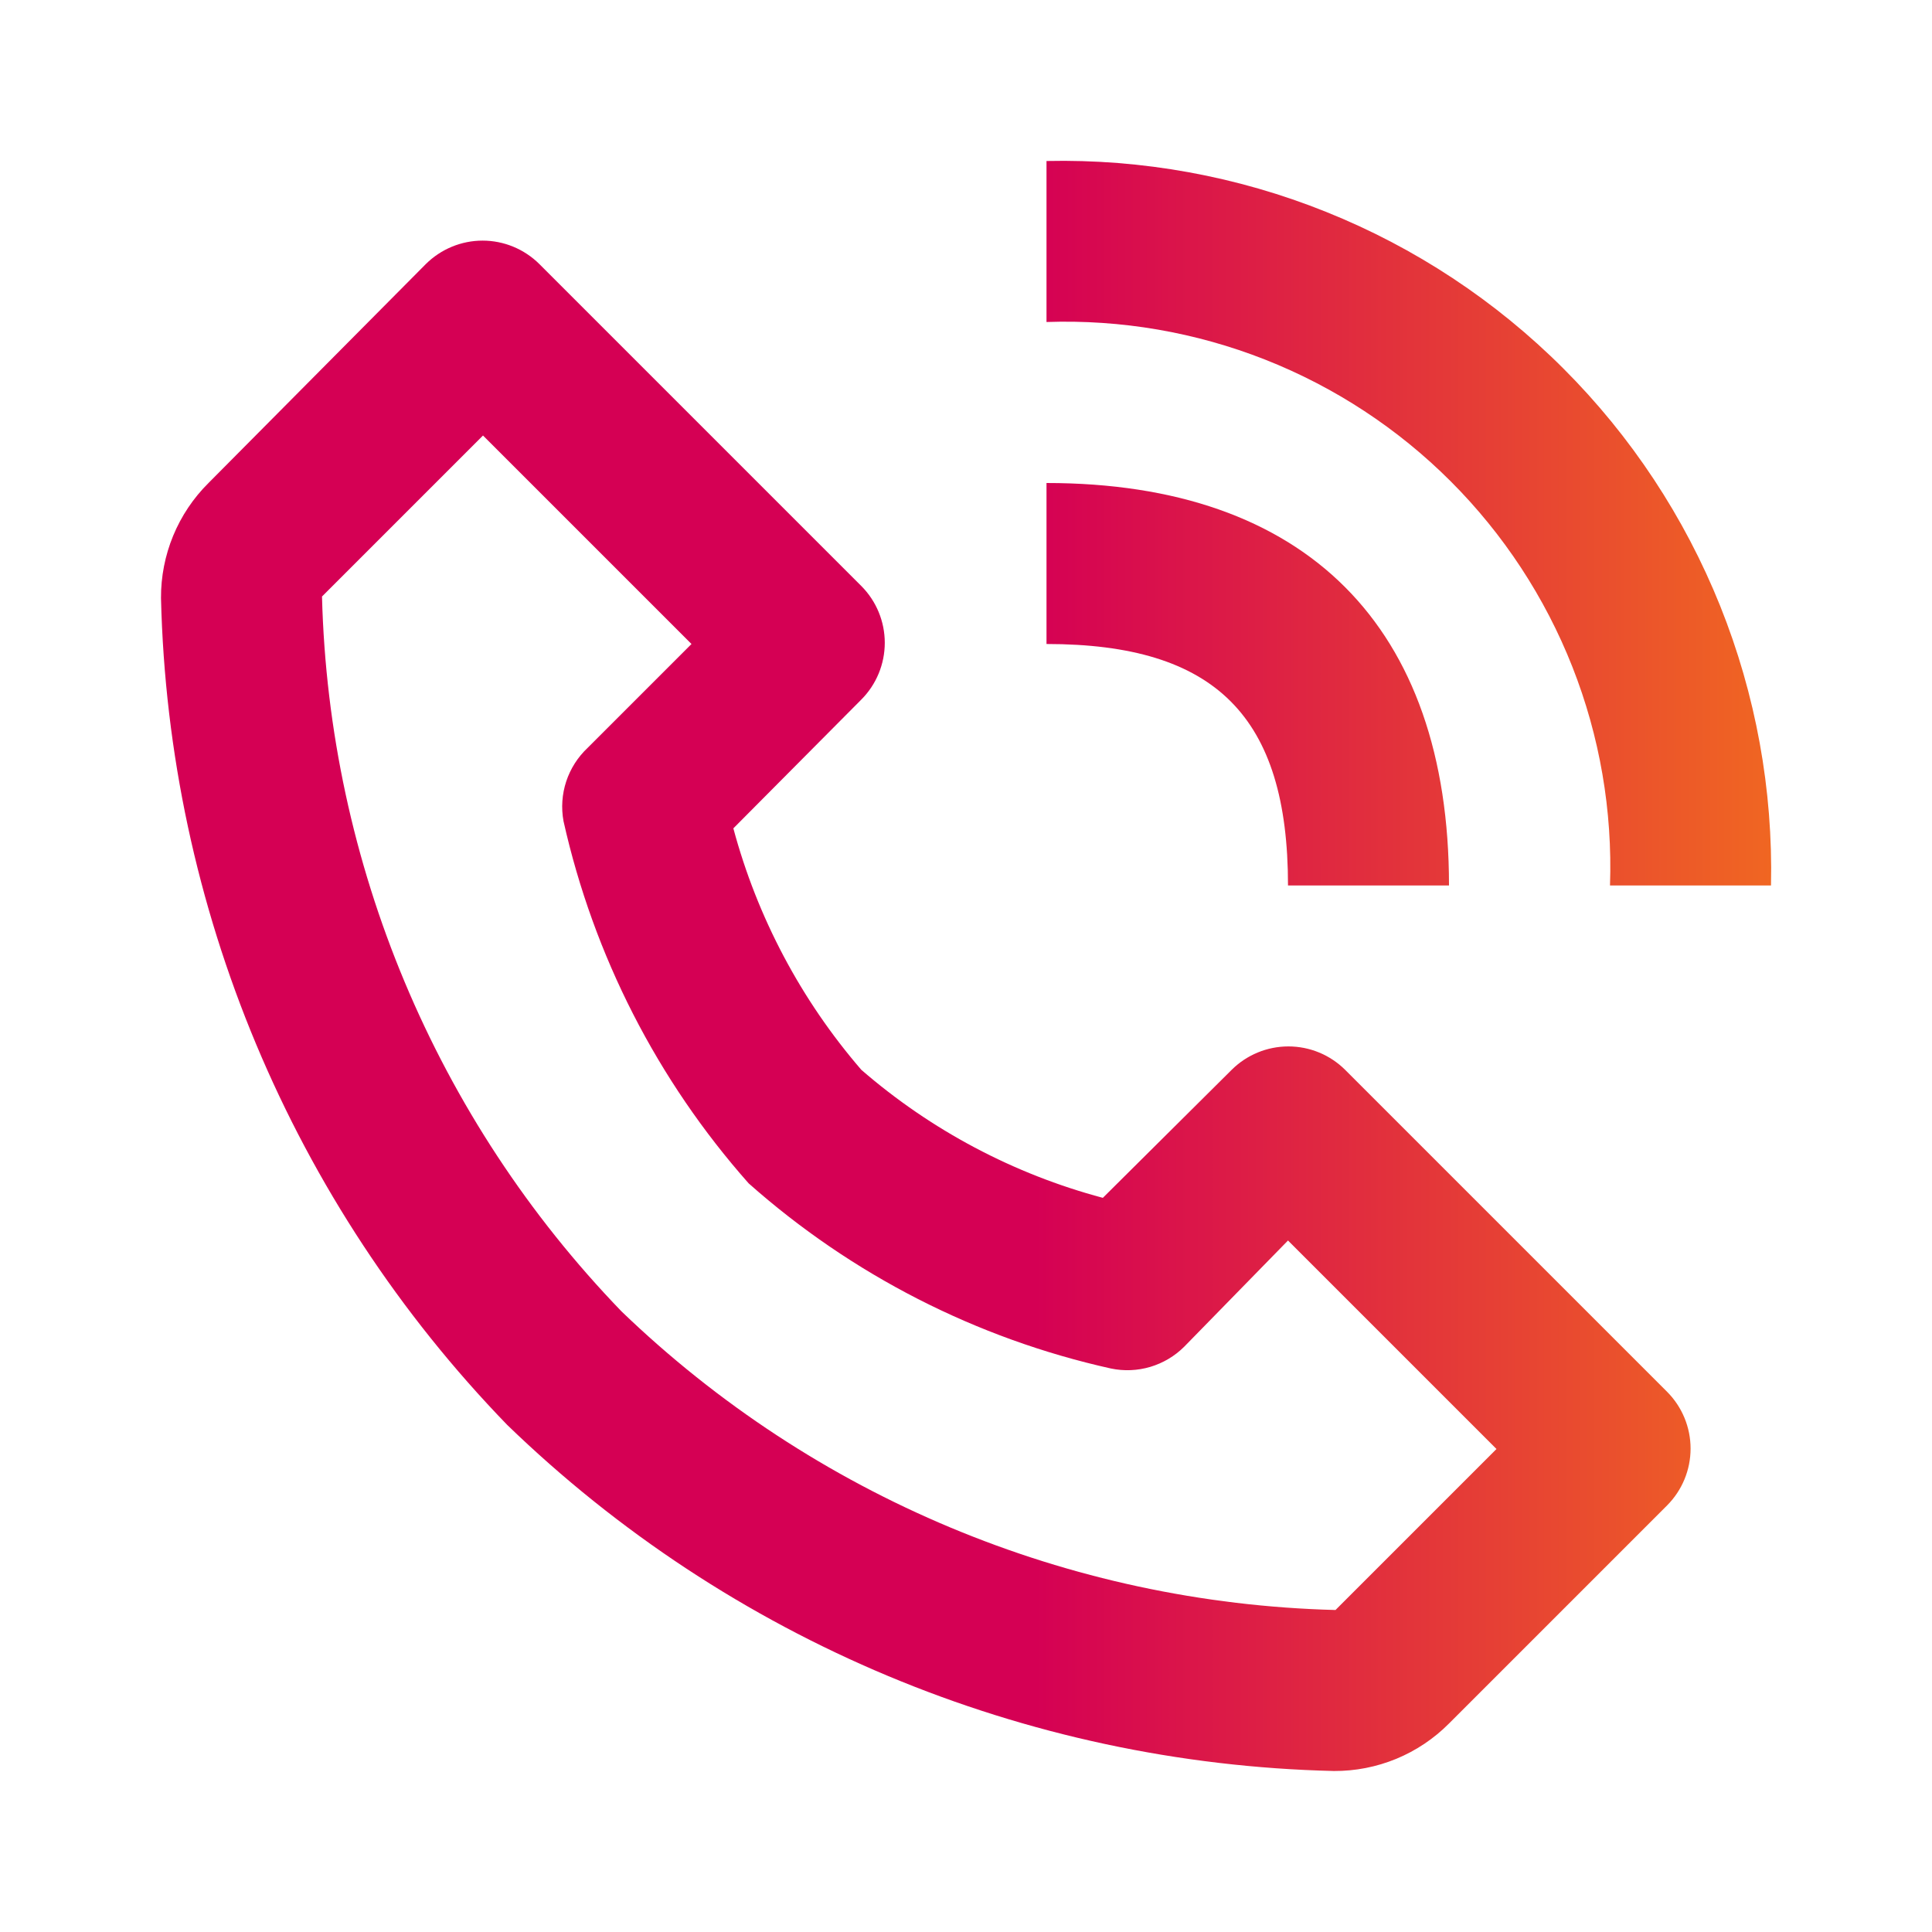
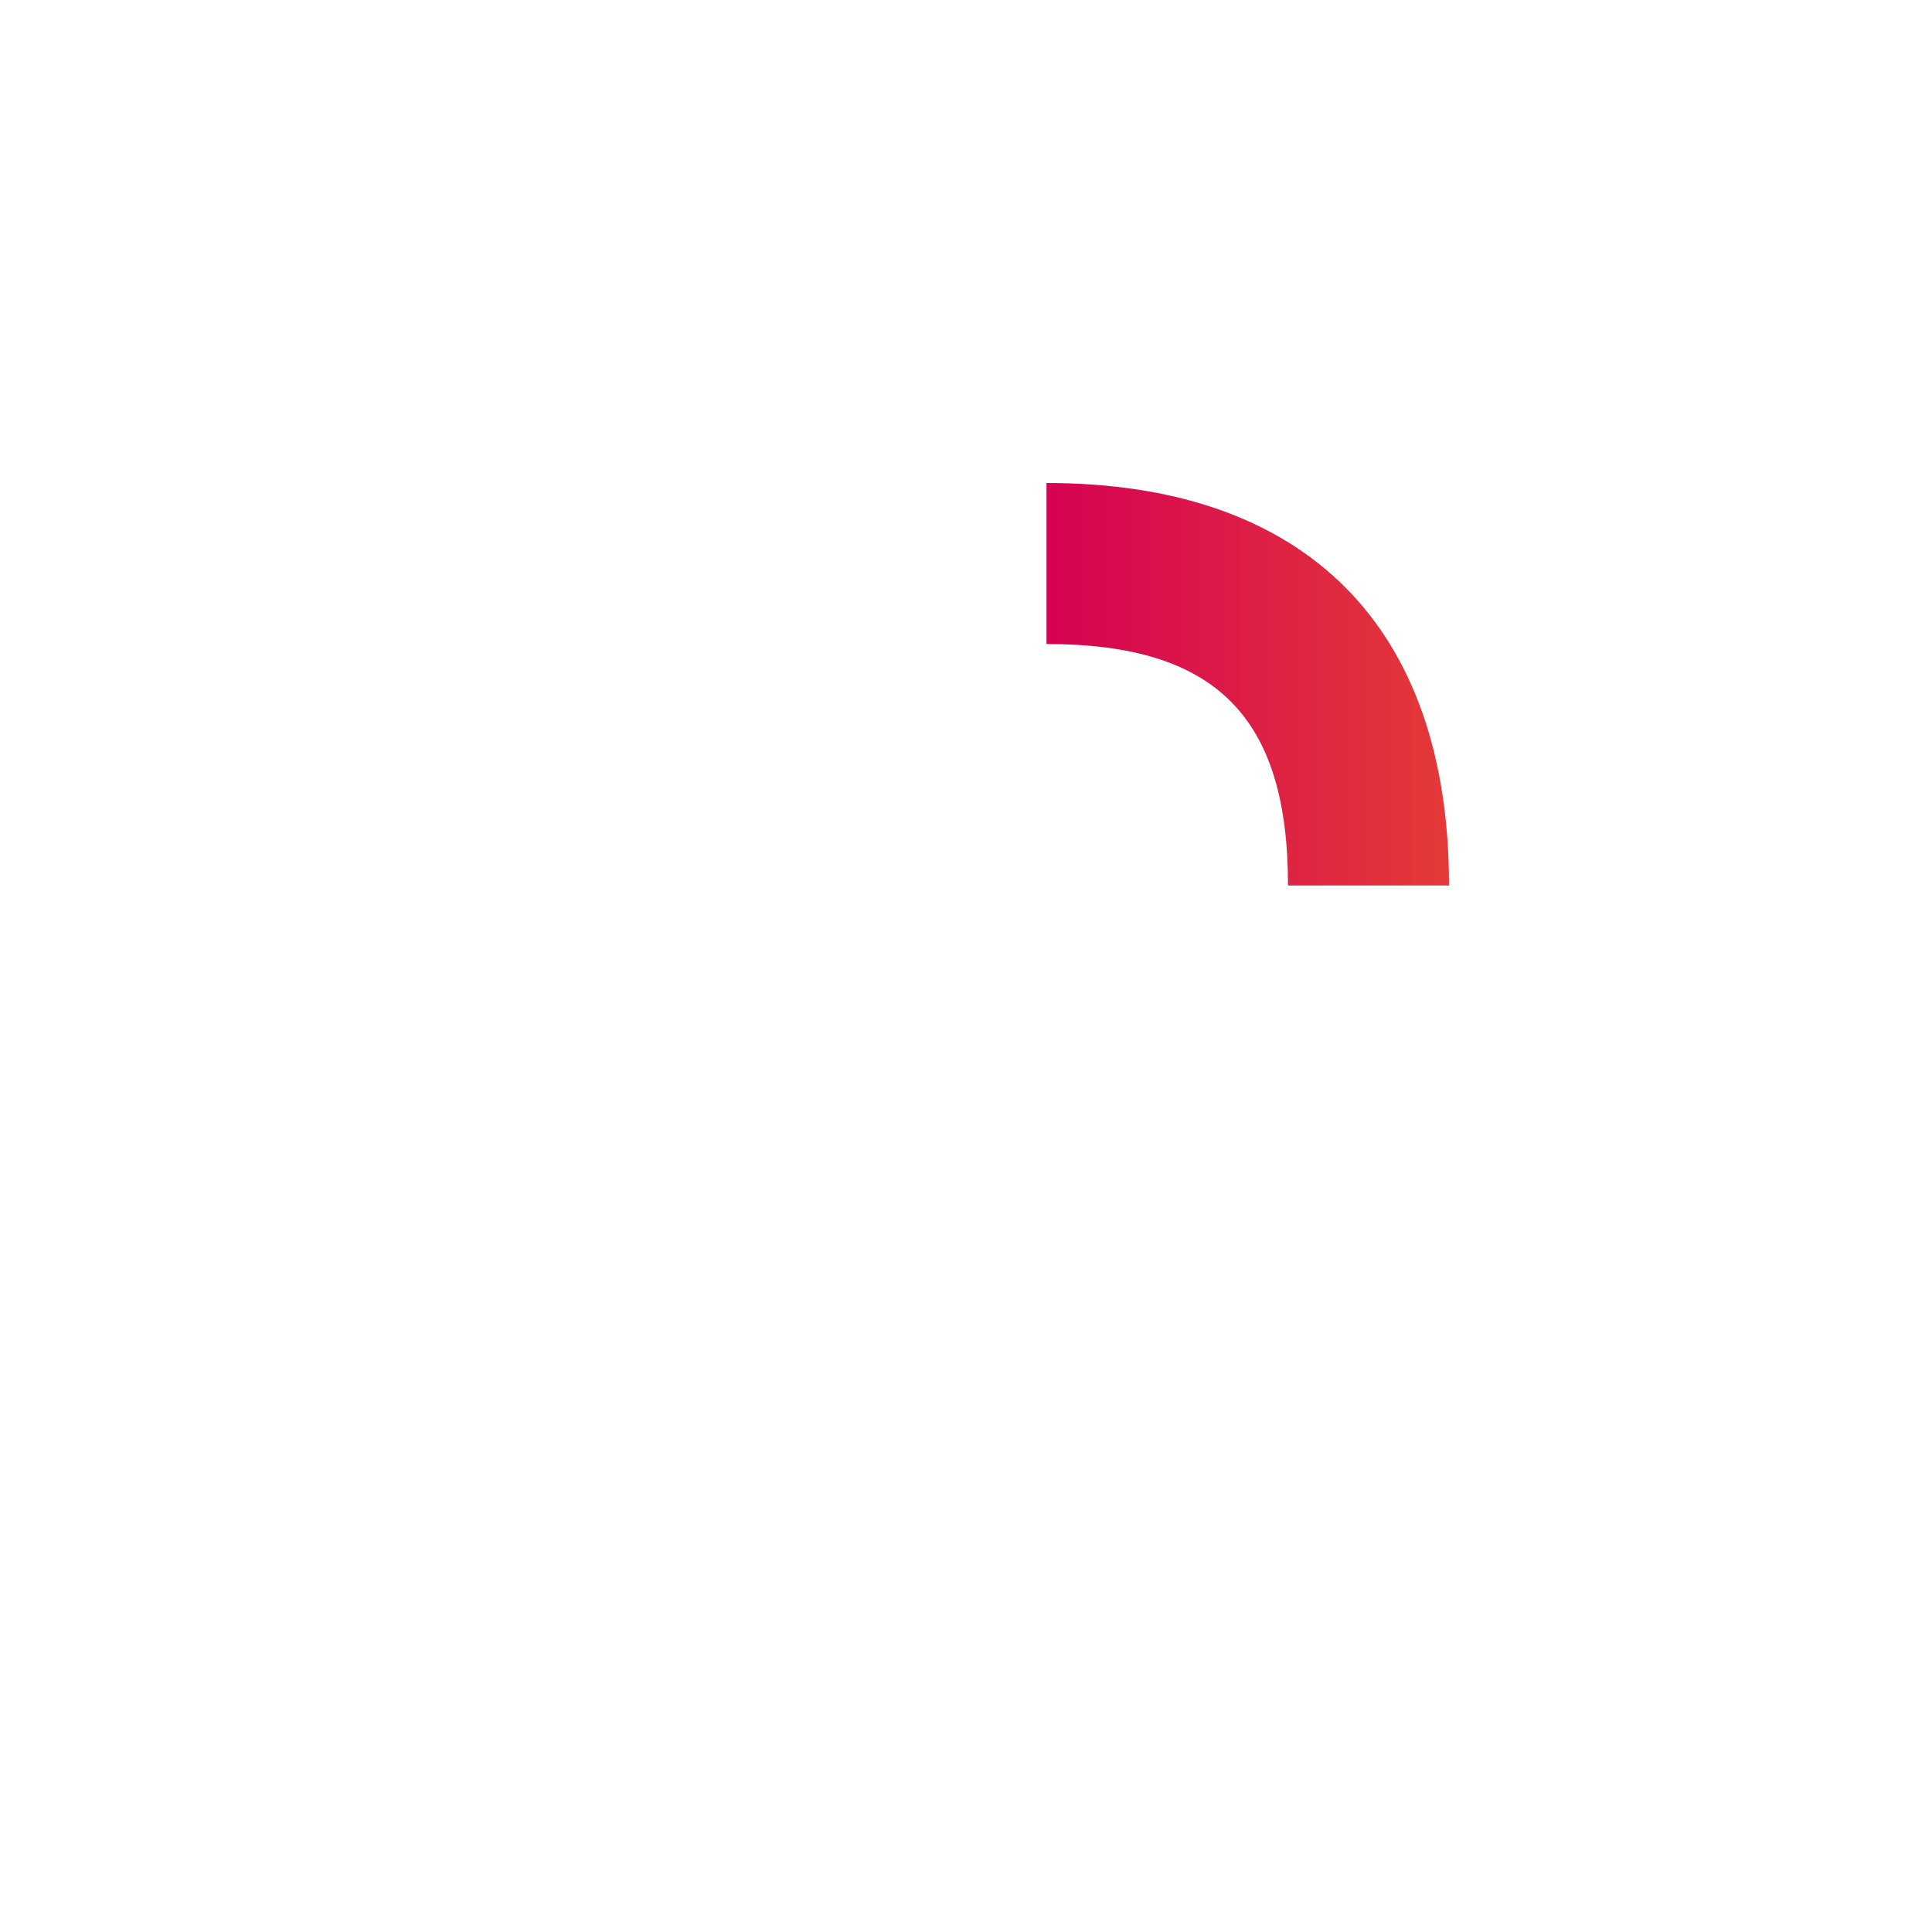
<svg xmlns="http://www.w3.org/2000/svg" width="48" height="48" viewBox="0 0 48 48" fill="none">
-   <path d="M33.14 44C33.671 44.003 34.198 43.9 34.689 43.698C35.18 43.495 35.626 43.197 36 42.82L41.42 37.4C41.793 37.025 42.002 36.518 42.002 35.99C42.002 35.462 41.793 34.955 41.42 34.58L33.42 26.58C33.045 26.207 32.538 25.998 32.01 25.998C31.482 25.998 30.975 26.207 30.6 26.58L27.4 29.76C25.185 29.169 23.133 28.082 21.4 26.58C19.902 24.845 18.815 22.794 18.22 20.58L21.4 17.38C21.773 17.005 21.982 16.498 21.982 15.97C21.982 15.442 21.773 14.935 21.4 14.56L13.4 6.56C13.025 6.188 12.518 5.978 11.99 5.978C11.462 5.978 10.955 6.188 10.58 6.56L5.18 12C4.803 12.374 4.505 12.82 4.302 13.311C4.1 13.802 3.997 14.329 4 14.86C4.182 22.545 7.252 29.879 12.6 35.4C18.122 40.748 25.456 43.819 33.14 44ZM12 10.82L17.18 16L14.6 18.58C14.356 18.809 14.173 19.096 14.068 19.413C13.963 19.732 13.94 20.071 14 20.4C14.748 23.741 16.33 26.837 18.6 29.4C21.161 31.673 24.258 33.256 27.6 34C27.924 34.068 28.261 34.054 28.578 33.96C28.896 33.865 29.185 33.694 29.42 33.46L32 30.82L37.18 36L33.18 40C26.547 39.829 20.219 37.182 15.44 32.58C10.826 27.799 8.171 21.462 8 14.82L12 10.82ZM40 22H44C44.052 19.622 43.622 17.258 42.736 15.051C41.849 12.844 40.525 10.838 38.843 9.157C37.162 7.475 35.157 6.151 32.949 5.265C30.742 4.378 28.378 3.948 26 4V8C27.856 7.936 29.705 8.254 31.433 8.935C33.16 9.616 34.729 10.645 36.042 11.958C37.355 13.271 38.384 14.84 39.065 16.567C39.746 18.295 40.064 20.144 40 22Z" fill="url(#paint0_linear_121_267)" />
  <path d="M26 16C30.2 16 32 17.8 32 22H36C36 15.56 32.44 12 26 12V16Z" fill="url(#paint1_linear_121_267)" />
  <defs>
    <linearGradient id="paint0_linear_121_267" x1="4" y1="24.233" x2="44.004" y2="24.233" gradientUnits="userSpaceOnUse">
      <stop offset="0.543" stop-color="#D50054" />
      <stop offset="1" stop-color="#F06622" />
    </linearGradient>
    <linearGradient id="paint1_linear_121_267" x1="4" y1="24.233" x2="44.004" y2="24.233" gradientUnits="userSpaceOnUse">
      <stop offset="0.543" stop-color="#D50054" />
      <stop offset="1" stop-color="#F06622" />
    </linearGradient>
  </defs>
</svg>